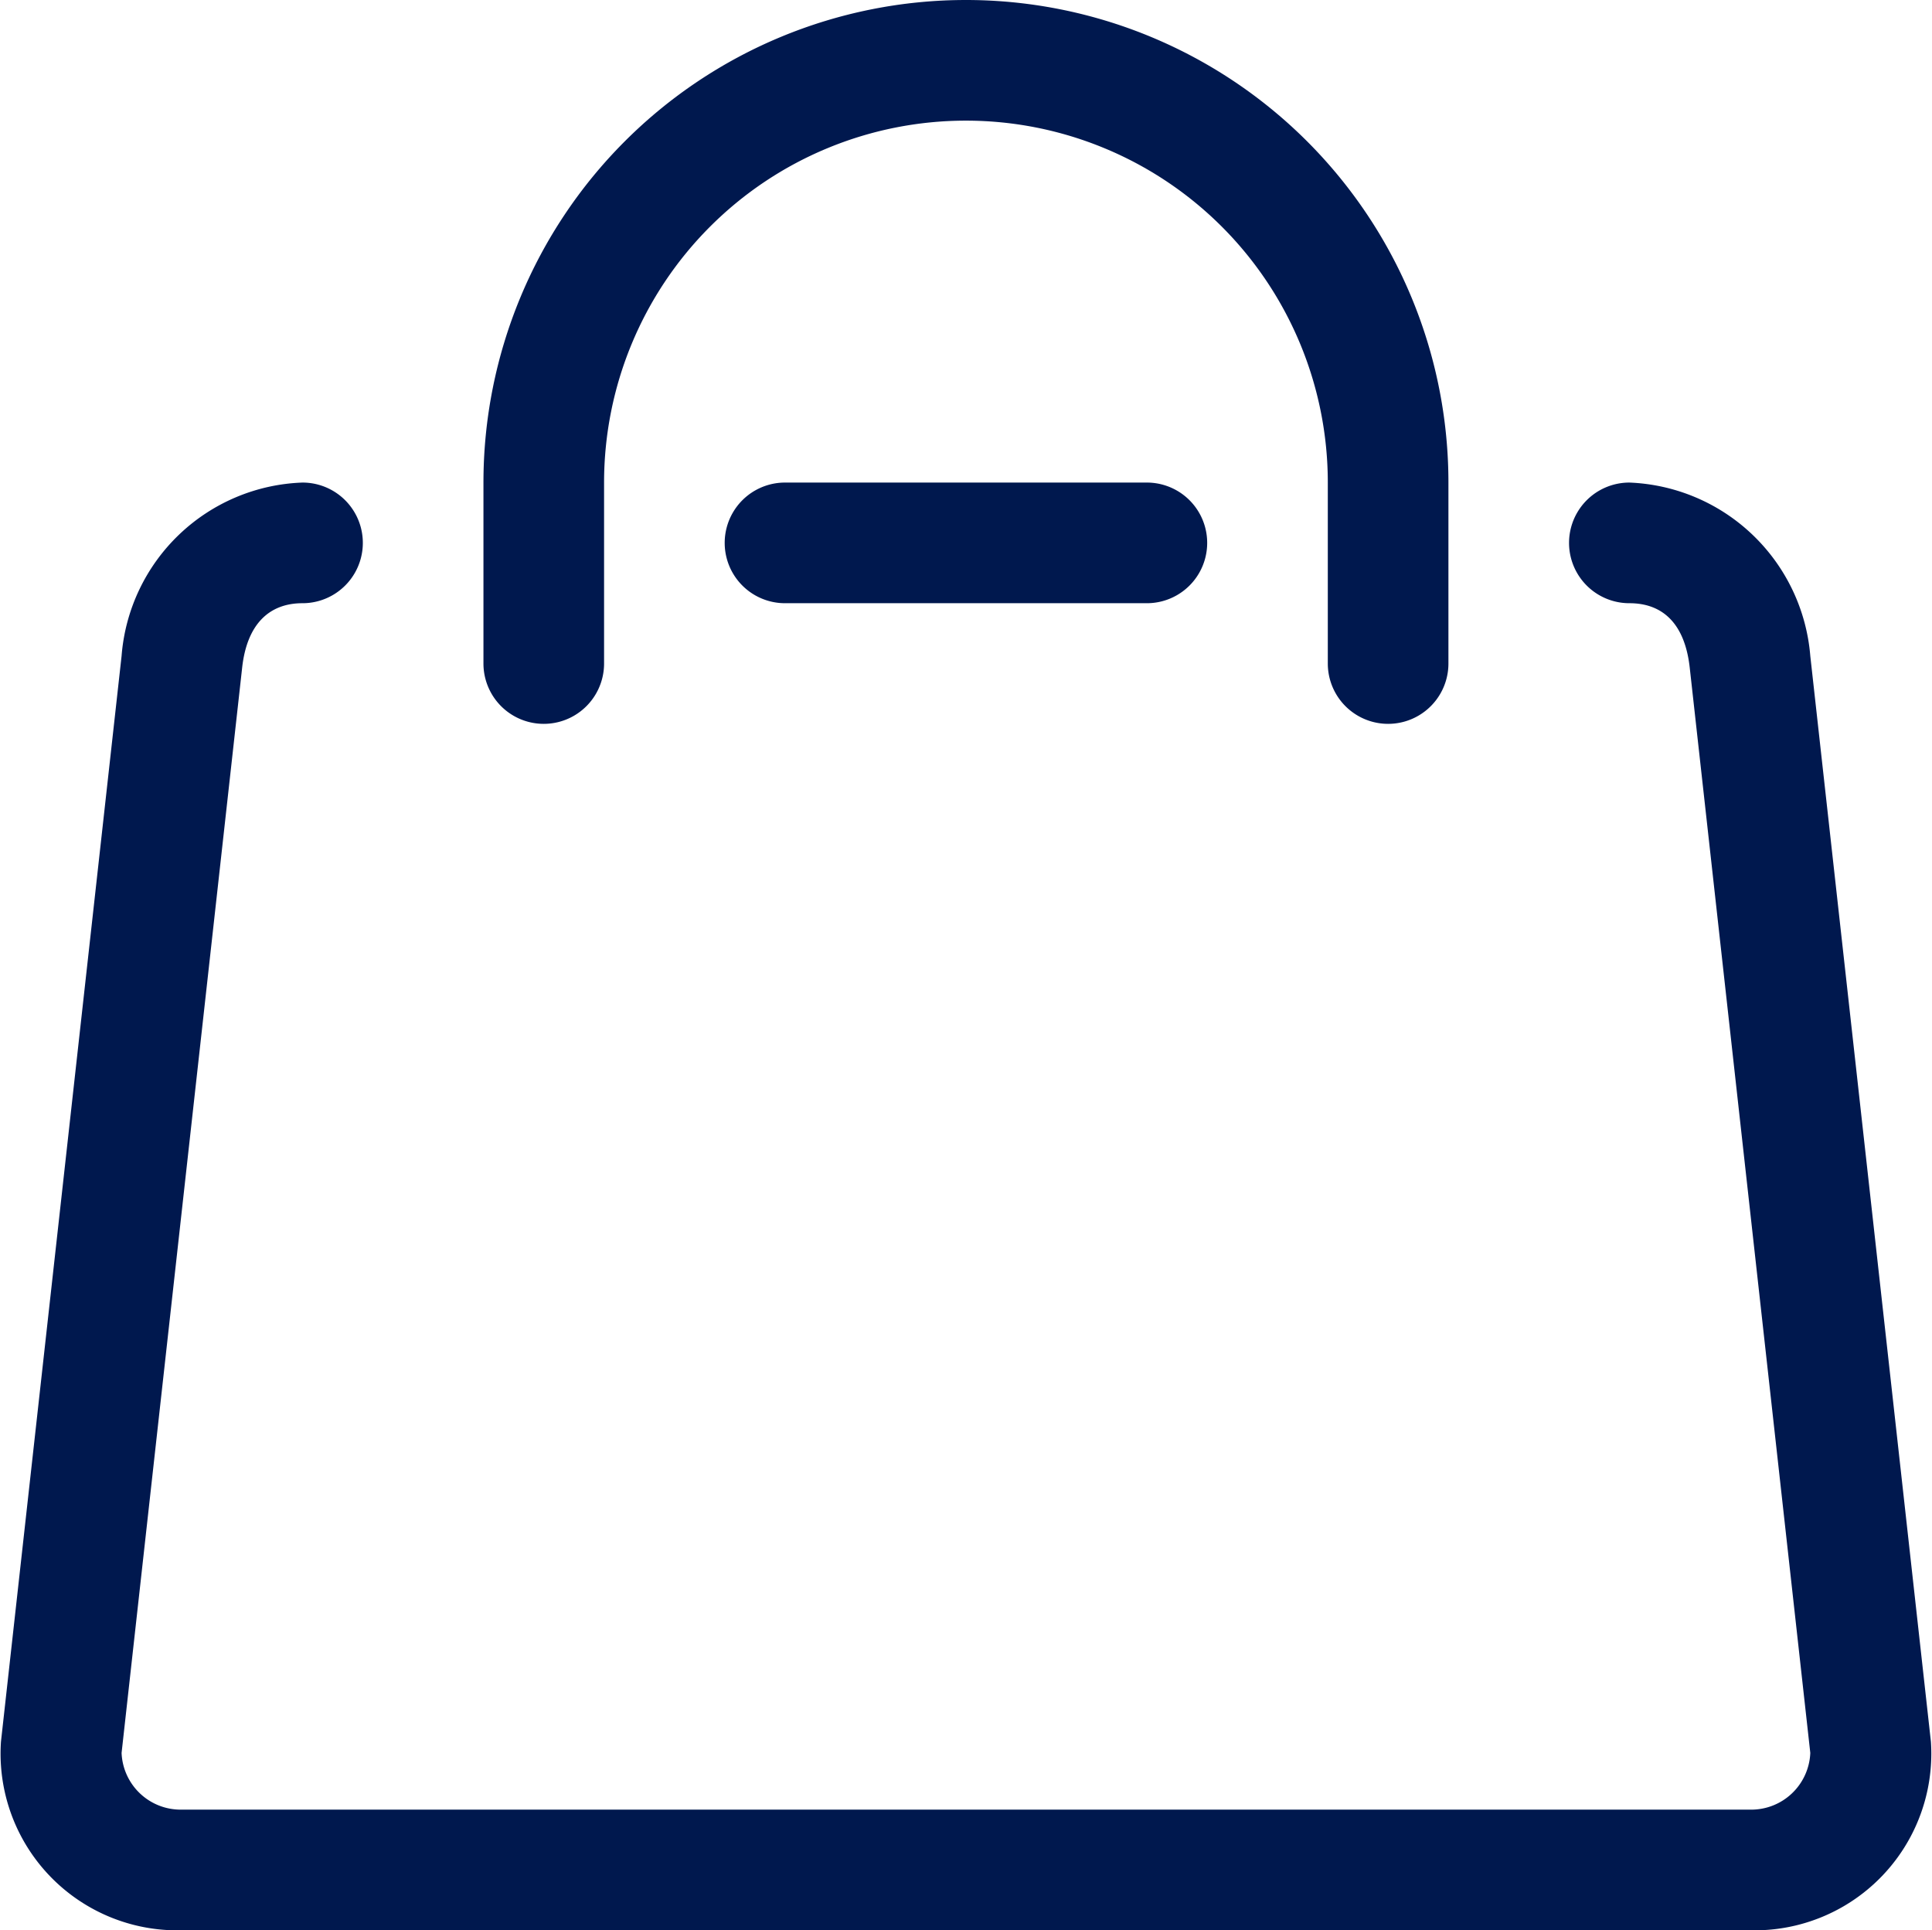
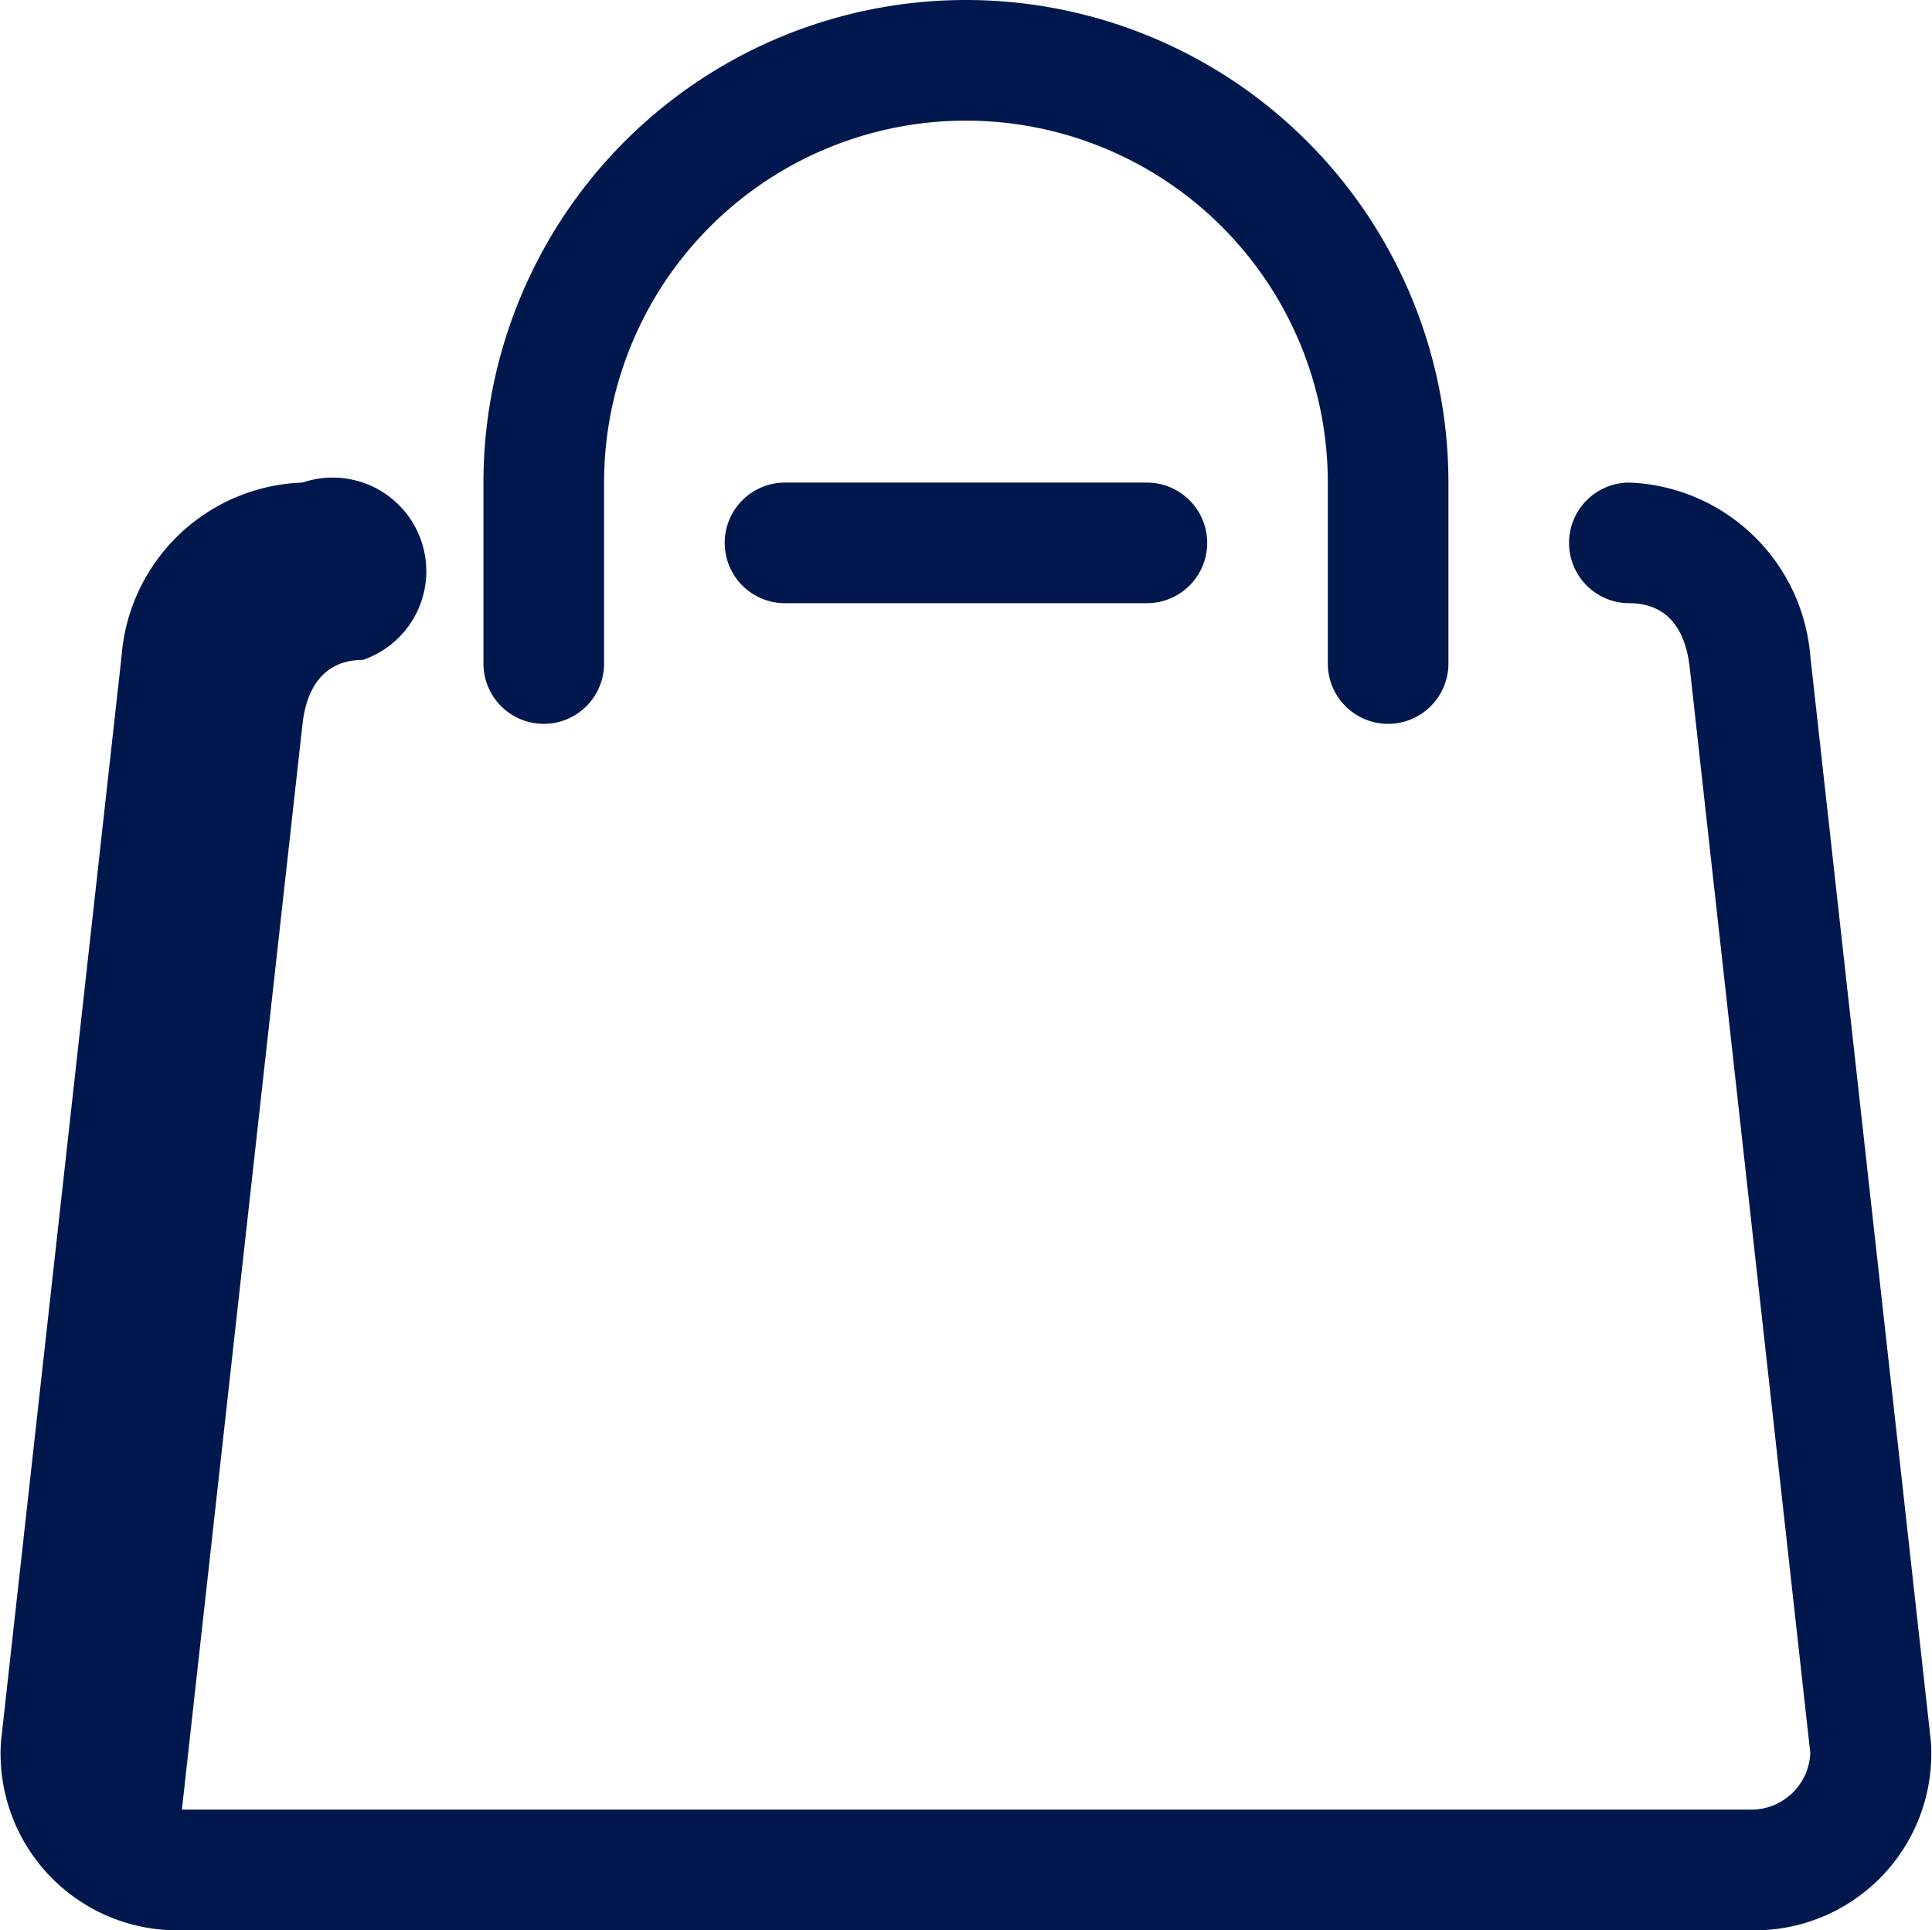
<svg xmlns="http://www.w3.org/2000/svg" width="16.017" height="16" viewBox="0 0 16.017 16">
  <defs>
    <style>
      .cls-1 {
        fill: #00184e;
      }
    </style>
  </defs>
-   <path id="mbri-shopping-bag" class="cls-1" d="M6.5,4h3a.5.5,0,0,1,0,1h-3A.5.5,0,0,1,6.5,4Zm-4,0A1.559,1.559,0,0,0,1,5.437l-1,9A1.465,1.465,0,0,0,1.5,16h13A1.465,1.465,0,0,0,16,14.437l-1-9A1.566,1.566,0,0,0,13.5,4a.5.5,0,0,0,0,1c.286,0,.46.18.5.53l1,9a.49.49,0,0,1-.5.47H1.5a.49.49,0,0,1-.5-.47l1-9c.04-.35.218-.53.5-.53A.5.5,0,0,0,2.5,4ZM8,0A4,4,0,0,0,4,4V5.5a.5.5,0,0,0,1,0V4a3,3,0,0,1,6,0V5.5a.5.5,0,0,0,1,0V4A4,4,0,0,0,8,0Z" transform="translate(0.008)" />
+   <path id="mbri-shopping-bag" class="cls-1" d="M6.5,4h3a.5.5,0,0,1,0,1h-3A.5.5,0,0,1,6.5,4Zm-4,0A1.559,1.559,0,0,0,1,5.437l-1,9A1.465,1.465,0,0,0,1.5,16h13A1.465,1.465,0,0,0,16,14.437l-1-9A1.566,1.566,0,0,0,13.5,4a.5.5,0,0,0,0,1c.286,0,.46.18.5.53l1,9a.49.49,0,0,1-.5.47H1.5l1-9c.04-.35.218-.53.5-.53A.5.5,0,0,0,2.5,4ZM8,0A4,4,0,0,0,4,4V5.5a.5.5,0,0,0,1,0V4a3,3,0,0,1,6,0V5.5a.5.5,0,0,0,1,0V4A4,4,0,0,0,8,0Z" transform="translate(0.008)" />
</svg>